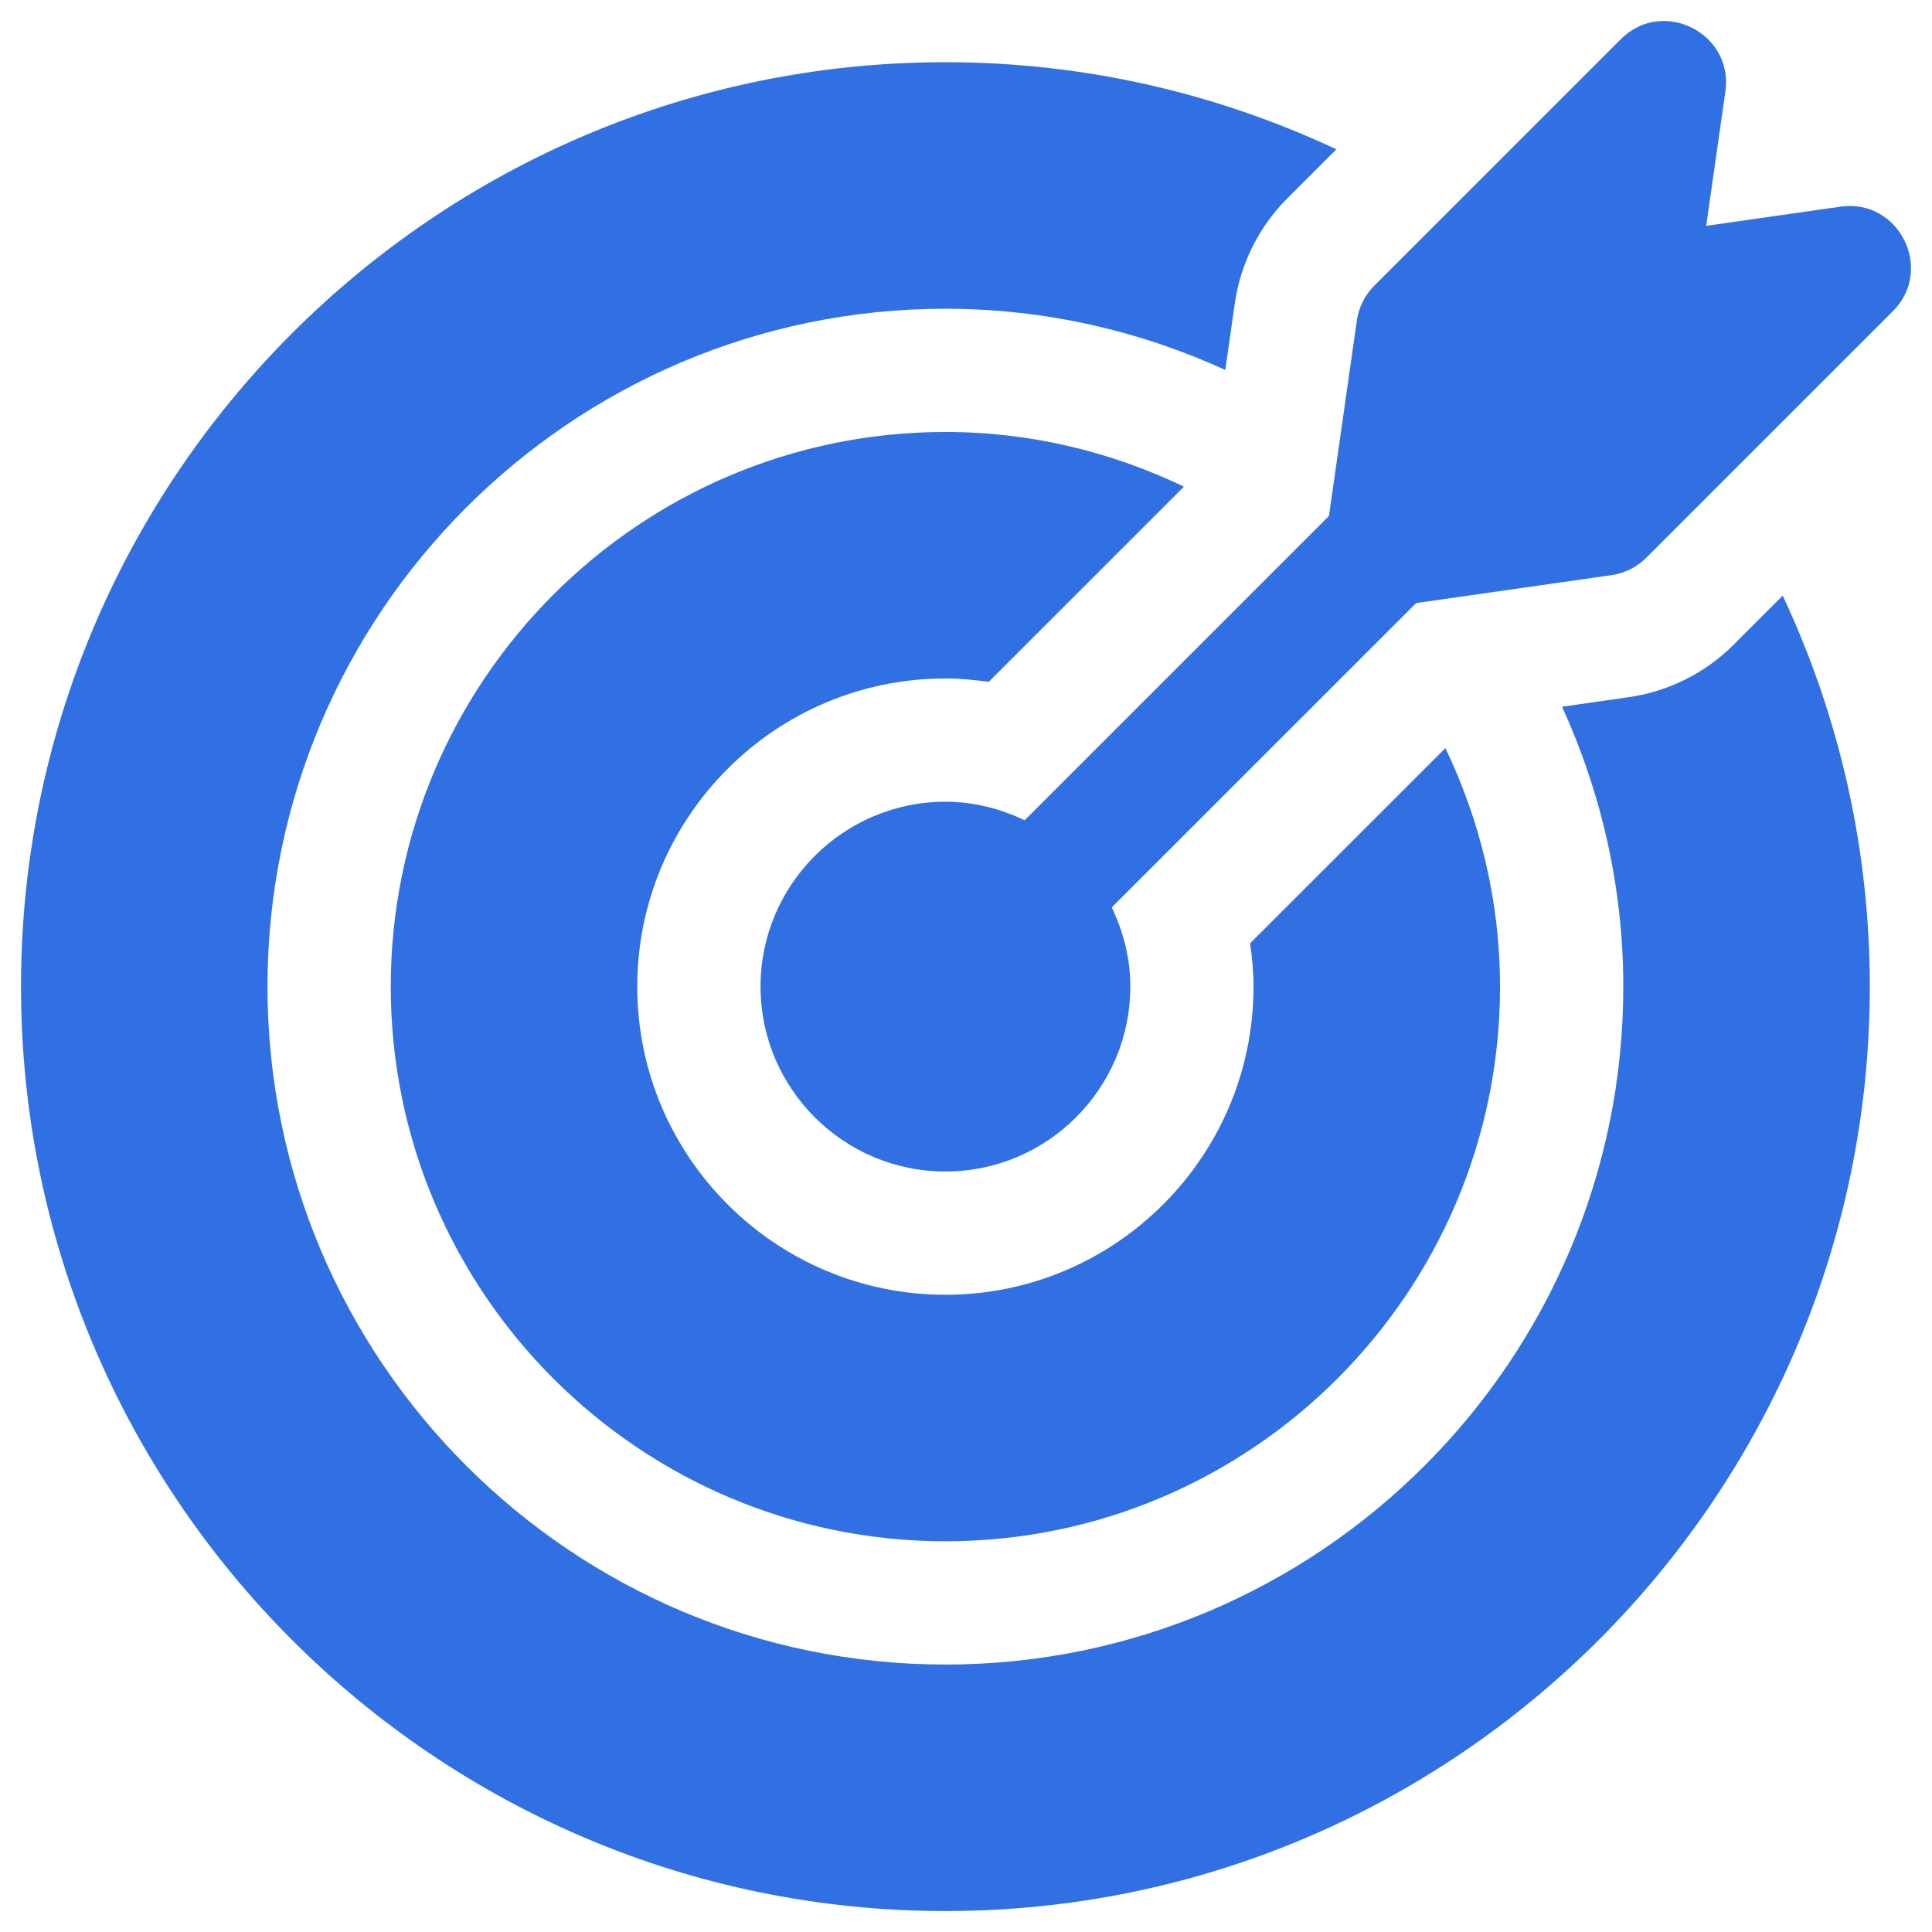
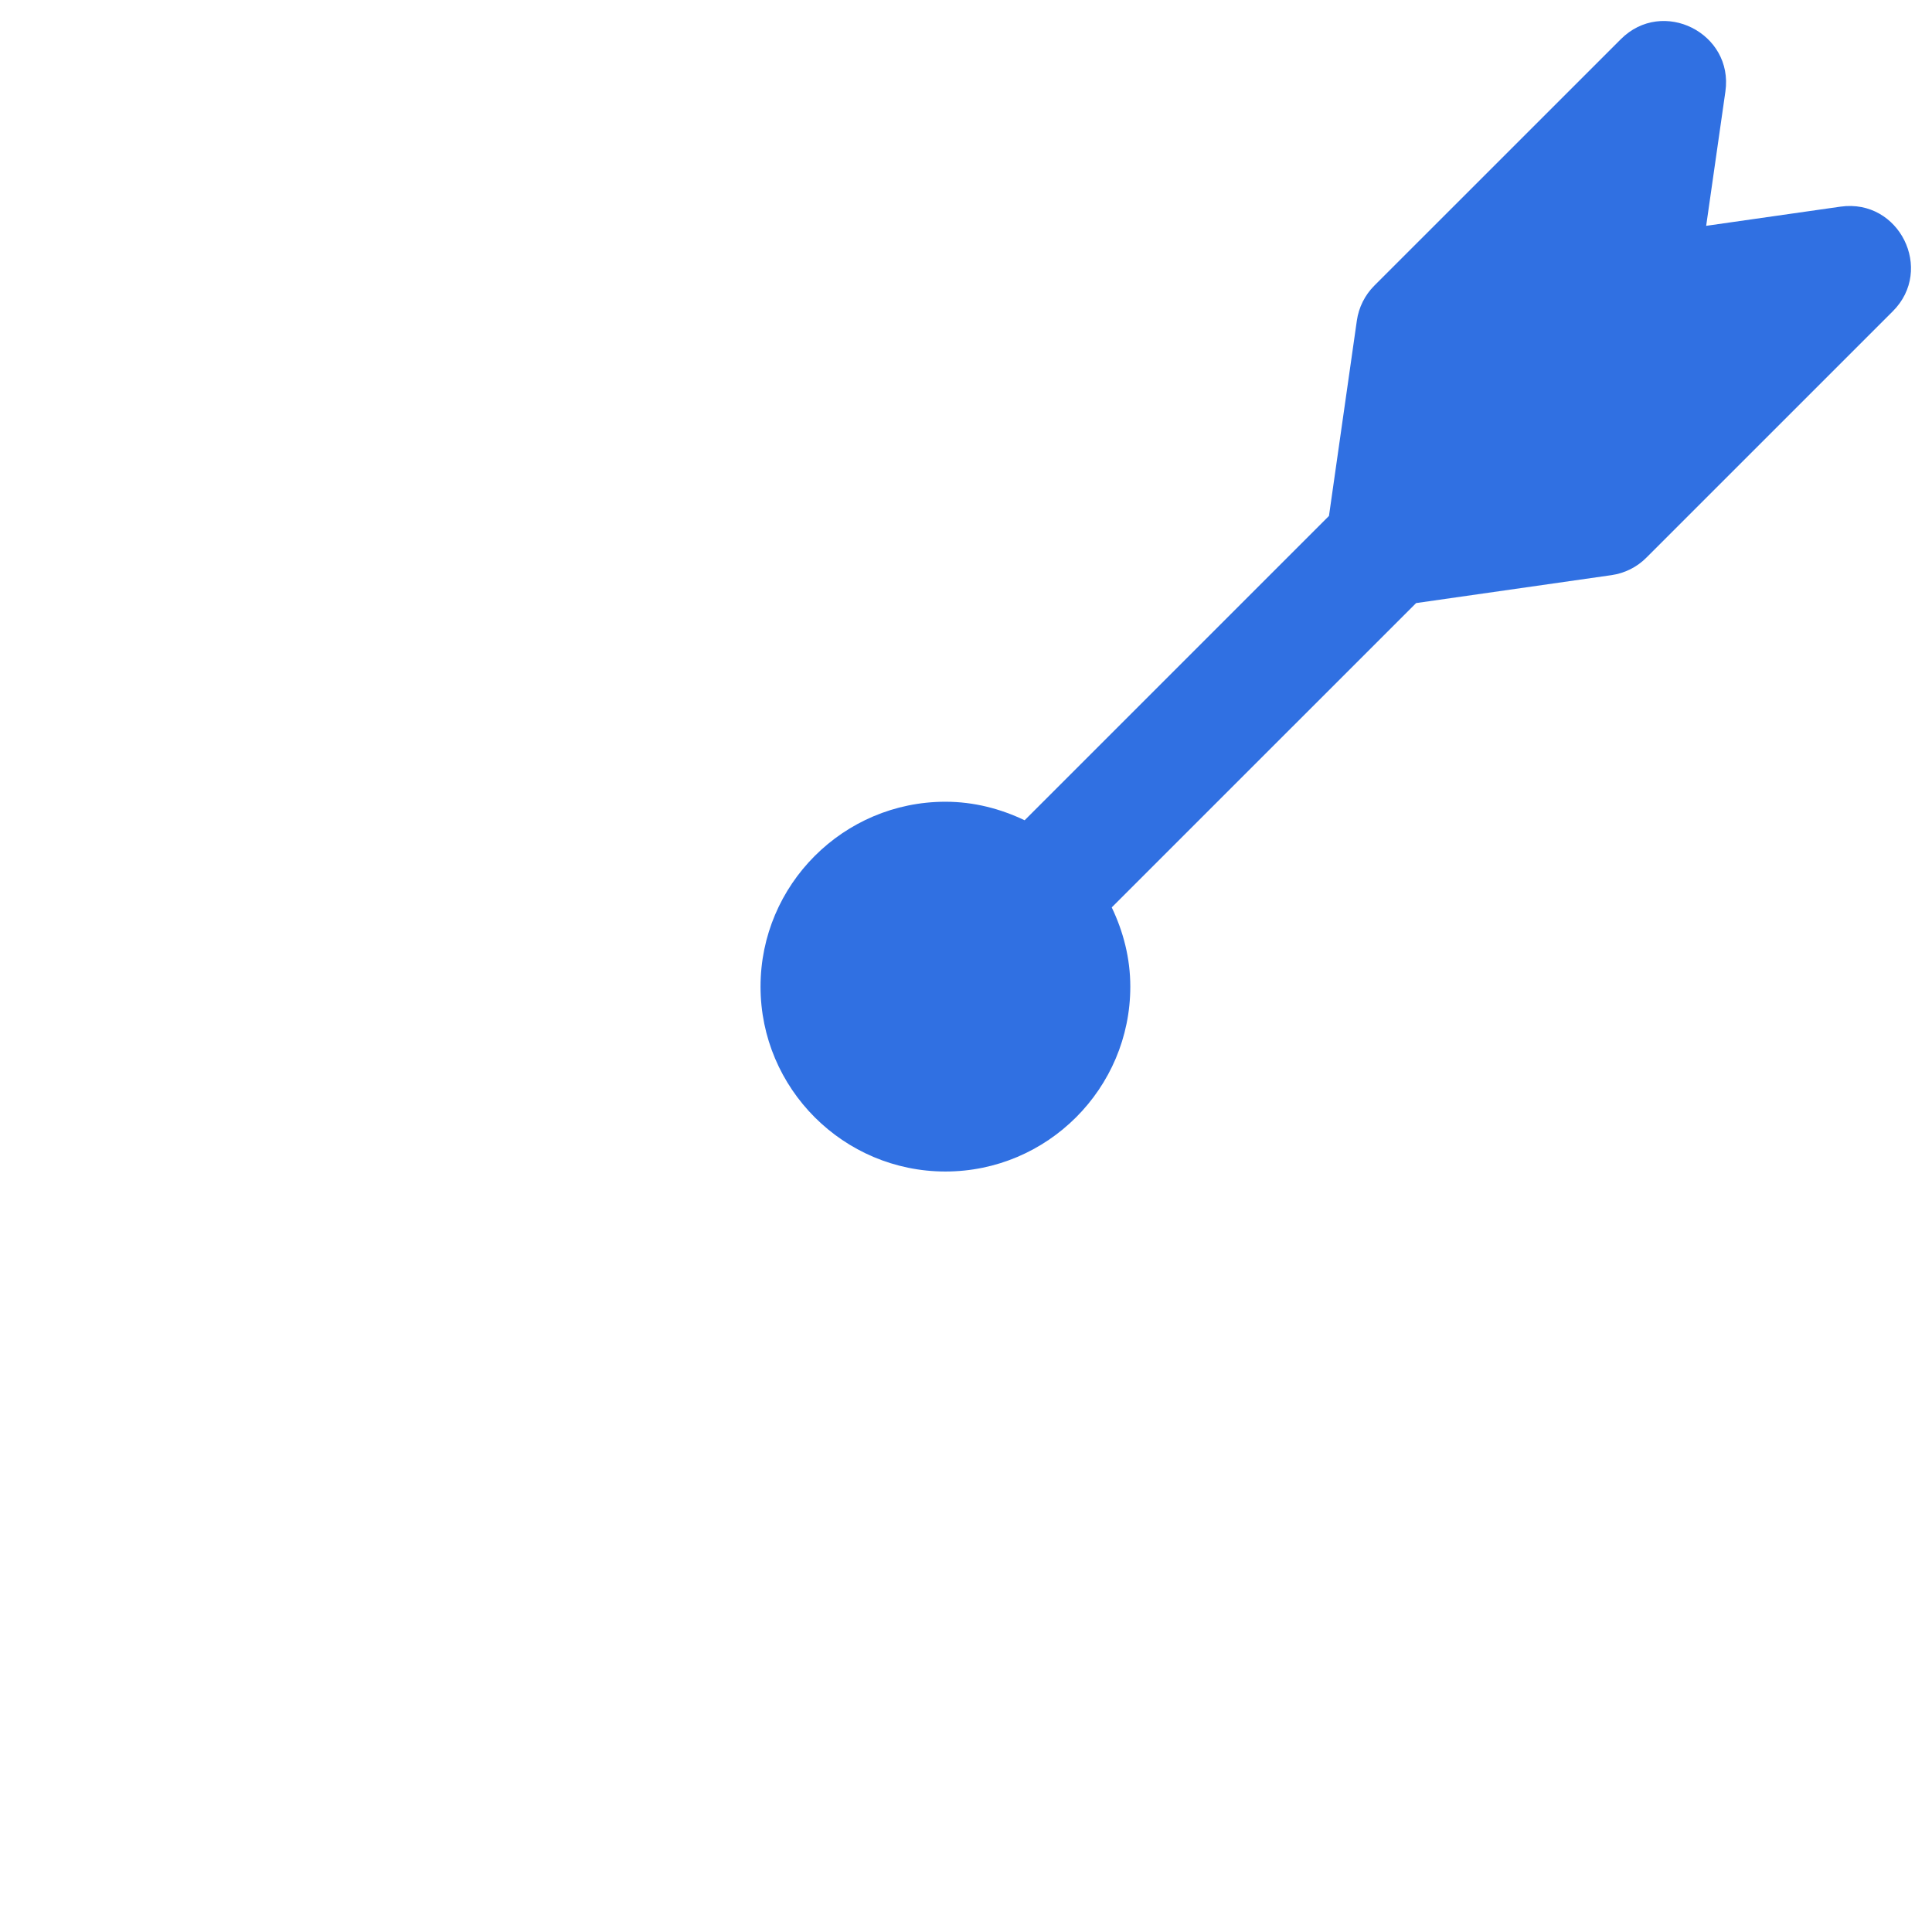
<svg xmlns="http://www.w3.org/2000/svg" width="46" height="46" viewBox="0 0 46 46" fill="none">
  <path d="M43.823 4.92L40.623 5.377L41.081 2.178C41.279 0.787 39.586 -0.063 38.591 0.933L32.721 6.802C32.497 7.027 32.351 7.318 32.306 7.633L31.642 12.284L24.396 19.53C23.822 19.256 23.187 19.089 22.51 19.089C20.082 19.089 18.108 21.064 18.108 23.491C18.108 25.918 20.082 27.893 22.51 27.893C24.937 27.893 26.912 25.918 26.912 23.491C26.912 22.814 26.745 22.179 26.47 21.605L33.717 14.359L38.368 13.694C38.682 13.649 38.974 13.504 39.198 13.279L45.068 7.41C46.059 6.418 45.219 4.724 43.823 4.92Z" fill="#3070E2" />
-   <path d="M34.414 17.812L29.765 22.46C29.813 22.798 29.846 23.14 29.846 23.491C29.846 27.537 26.555 30.828 22.51 30.828C18.464 30.828 15.173 27.537 15.173 23.491C15.173 19.445 18.464 16.154 22.51 16.154C22.86 16.154 23.203 16.188 23.54 16.235L28.189 11.587C26.465 10.761 24.544 10.285 22.51 10.285C15.228 10.285 9.304 16.209 9.304 23.491C9.304 30.773 15.228 36.697 22.51 36.697C29.791 36.697 35.715 30.773 35.715 23.491C35.715 21.456 35.239 19.535 34.414 17.812Z" fill="#3070E2" />
-   <path d="M42.446 14.182L41.273 15.354C40.605 16.023 39.72 16.465 38.783 16.599L37.192 16.827C38.12 18.861 38.65 21.113 38.65 23.491C38.65 32.391 31.41 39.632 22.51 39.632C13.61 39.632 6.369 32.391 6.369 23.491C6.369 14.591 13.61 7.351 22.51 7.351C24.887 7.351 27.14 7.881 29.174 8.808L29.401 7.217C29.535 6.281 29.977 5.396 30.647 4.727L31.819 3.555C28.927 2.201 25.775 1.481 22.509 1.481C10.373 1.481 0.5 11.355 0.5 23.491C0.5 35.627 10.373 45.501 22.51 45.501C34.646 45.501 44.519 35.627 44.519 23.491C44.519 20.225 43.8 17.073 42.446 14.182Z" fill="#3070E2" />
</svg>